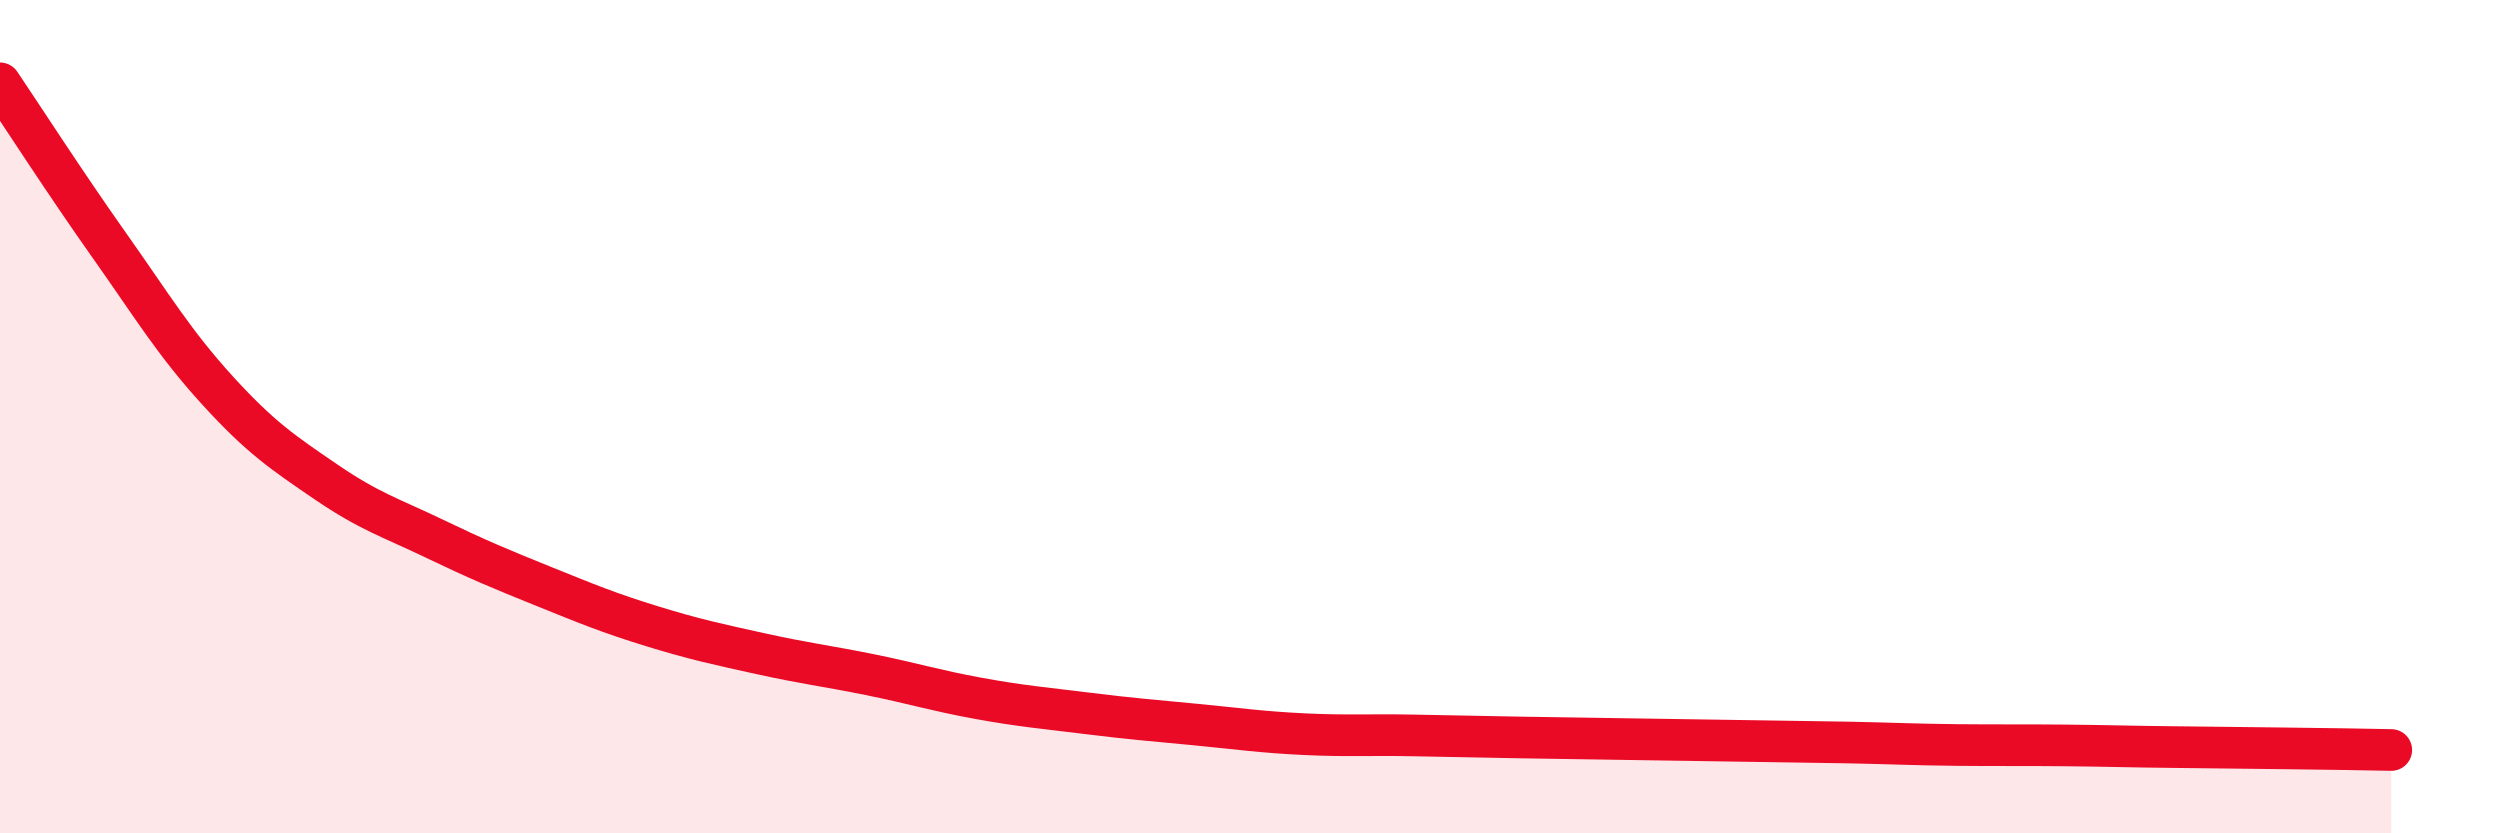
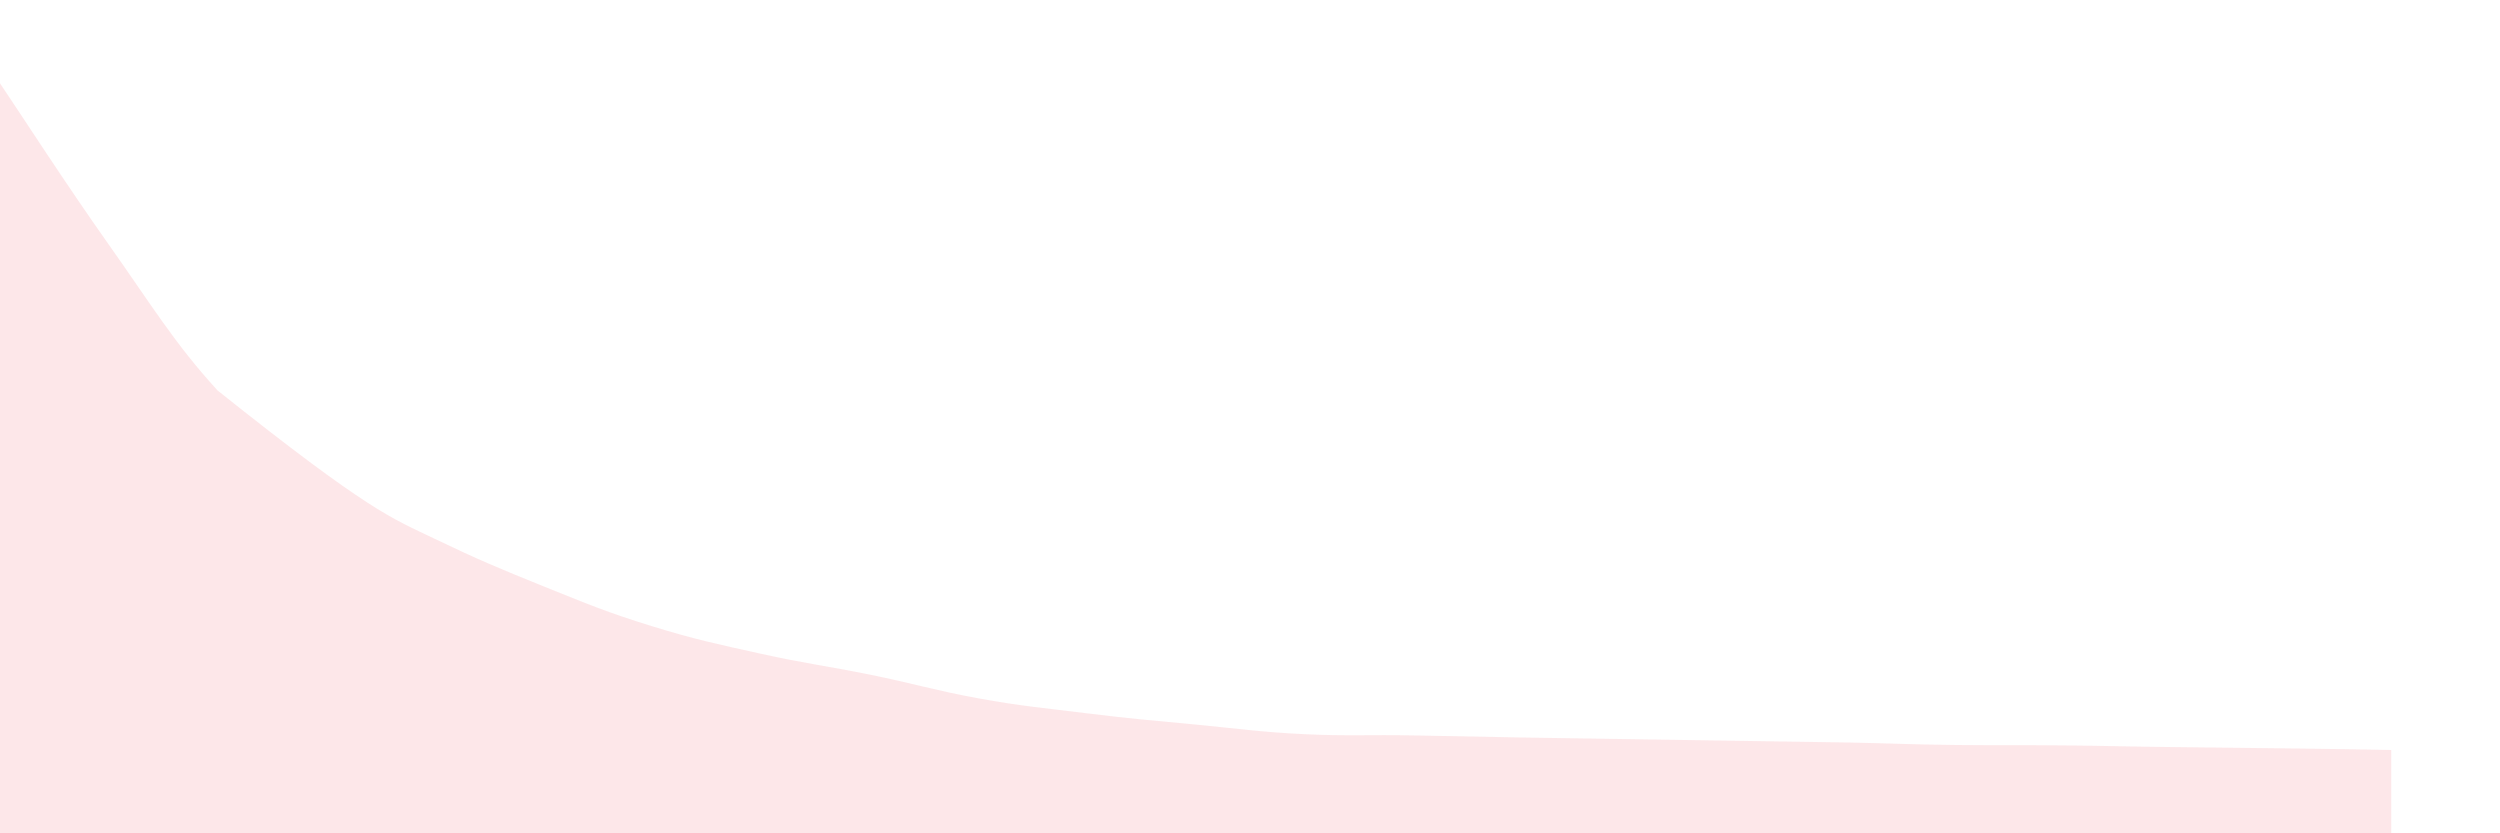
<svg xmlns="http://www.w3.org/2000/svg" width="60" height="20" viewBox="0 0 60 20">
-   <path d="M 0,2 C 0.52,2.77 1.57,4.4 2.61,5.87 C 3.65,7.34 4.18,8.23 5.22,9.37 C 6.26,10.51 6.79,10.86 7.83,11.57 C 8.87,12.28 9.39,12.43 10.43,12.93 C 11.47,13.43 12,13.65 13.04,14.07 C 14.08,14.49 14.61,14.71 15.65,15.03 C 16.69,15.35 17.22,15.46 18.26,15.69 C 19.3,15.92 19.83,15.98 20.87,16.19 C 21.91,16.4 22.44,16.57 23.48,16.76 C 24.52,16.95 25.05,16.99 26.09,17.12 C 27.13,17.25 27.66,17.29 28.7,17.39 C 29.74,17.49 30.26,17.57 31.3,17.62 C 32.34,17.67 32.87,17.63 33.91,17.65 C 34.95,17.67 35.48,17.68 36.52,17.7 C 37.56,17.72 38.09,17.72 39.13,17.74 C 40.17,17.76 40.7,17.76 41.74,17.78 C 42.78,17.8 43.31,17.8 44.35,17.82 C 45.39,17.84 45.92,17.87 46.96,17.88 C 48,17.89 48.53,17.88 49.57,17.89 C 50.61,17.9 51.13,17.92 52.17,17.93 C 53.21,17.94 53.74,17.95 54.78,17.96 C 55.82,17.97 56.87,17.99 57.39,18L57.39 20L0 20Z" fill="#EB0A25" opacity="0.1" stroke-linecap="round" stroke-linejoin="round" />
-   <path d="M 0,2 C 0.52,2.77 1.57,4.4 2.61,5.87 C 3.65,7.34 4.18,8.23 5.22,9.37 C 6.26,10.51 6.79,10.86 7.83,11.57 C 8.87,12.28 9.39,12.43 10.43,12.93 C 11.47,13.43 12,13.65 13.04,14.07 C 14.08,14.49 14.61,14.71 15.65,15.03 C 16.69,15.35 17.22,15.46 18.26,15.69 C 19.3,15.92 19.83,15.98 20.87,16.19 C 21.91,16.4 22.44,16.57 23.48,16.76 C 24.52,16.95 25.05,16.99 26.09,17.12 C 27.13,17.25 27.66,17.29 28.7,17.39 C 29.74,17.49 30.26,17.57 31.3,17.62 C 32.34,17.67 32.87,17.63 33.91,17.65 C 34.95,17.67 35.48,17.68 36.52,17.7 C 37.56,17.72 38.09,17.72 39.13,17.74 C 40.17,17.76 40.7,17.76 41.74,17.78 C 42.78,17.8 43.31,17.8 44.35,17.82 C 45.39,17.84 45.92,17.87 46.96,17.88 C 48,17.89 48.53,17.88 49.57,17.89 C 50.61,17.9 51.13,17.92 52.17,17.93 C 53.21,17.94 53.74,17.95 54.78,17.96 C 55.82,17.97 56.87,17.99 57.39,18" stroke="#EB0A25" stroke-width="1" fill="none" stroke-linecap="round" stroke-linejoin="round" />
+   <path d="M 0,2 C 0.52,2.77 1.57,4.4 2.61,5.87 C 3.65,7.34 4.18,8.23 5.22,9.37 C 8.87,12.28 9.39,12.43 10.43,12.93 C 11.47,13.43 12,13.65 13.04,14.07 C 14.08,14.49 14.61,14.71 15.65,15.03 C 16.69,15.35 17.22,15.46 18.26,15.69 C 19.3,15.92 19.83,15.98 20.87,16.19 C 21.91,16.4 22.44,16.57 23.48,16.76 C 24.52,16.95 25.05,16.99 26.09,17.12 C 27.13,17.25 27.66,17.29 28.7,17.39 C 29.74,17.49 30.26,17.57 31.3,17.62 C 32.34,17.67 32.87,17.63 33.91,17.65 C 34.95,17.67 35.48,17.68 36.52,17.7 C 37.56,17.72 38.09,17.72 39.13,17.74 C 40.17,17.76 40.7,17.76 41.74,17.78 C 42.78,17.8 43.31,17.8 44.35,17.82 C 45.39,17.84 45.92,17.87 46.96,17.88 C 48,17.89 48.53,17.88 49.57,17.89 C 50.61,17.9 51.13,17.92 52.17,17.93 C 53.21,17.94 53.74,17.95 54.78,17.96 C 55.82,17.97 56.87,17.99 57.39,18L57.39 20L0 20Z" fill="#EB0A25" opacity="0.1" stroke-linecap="round" stroke-linejoin="round" />
</svg>